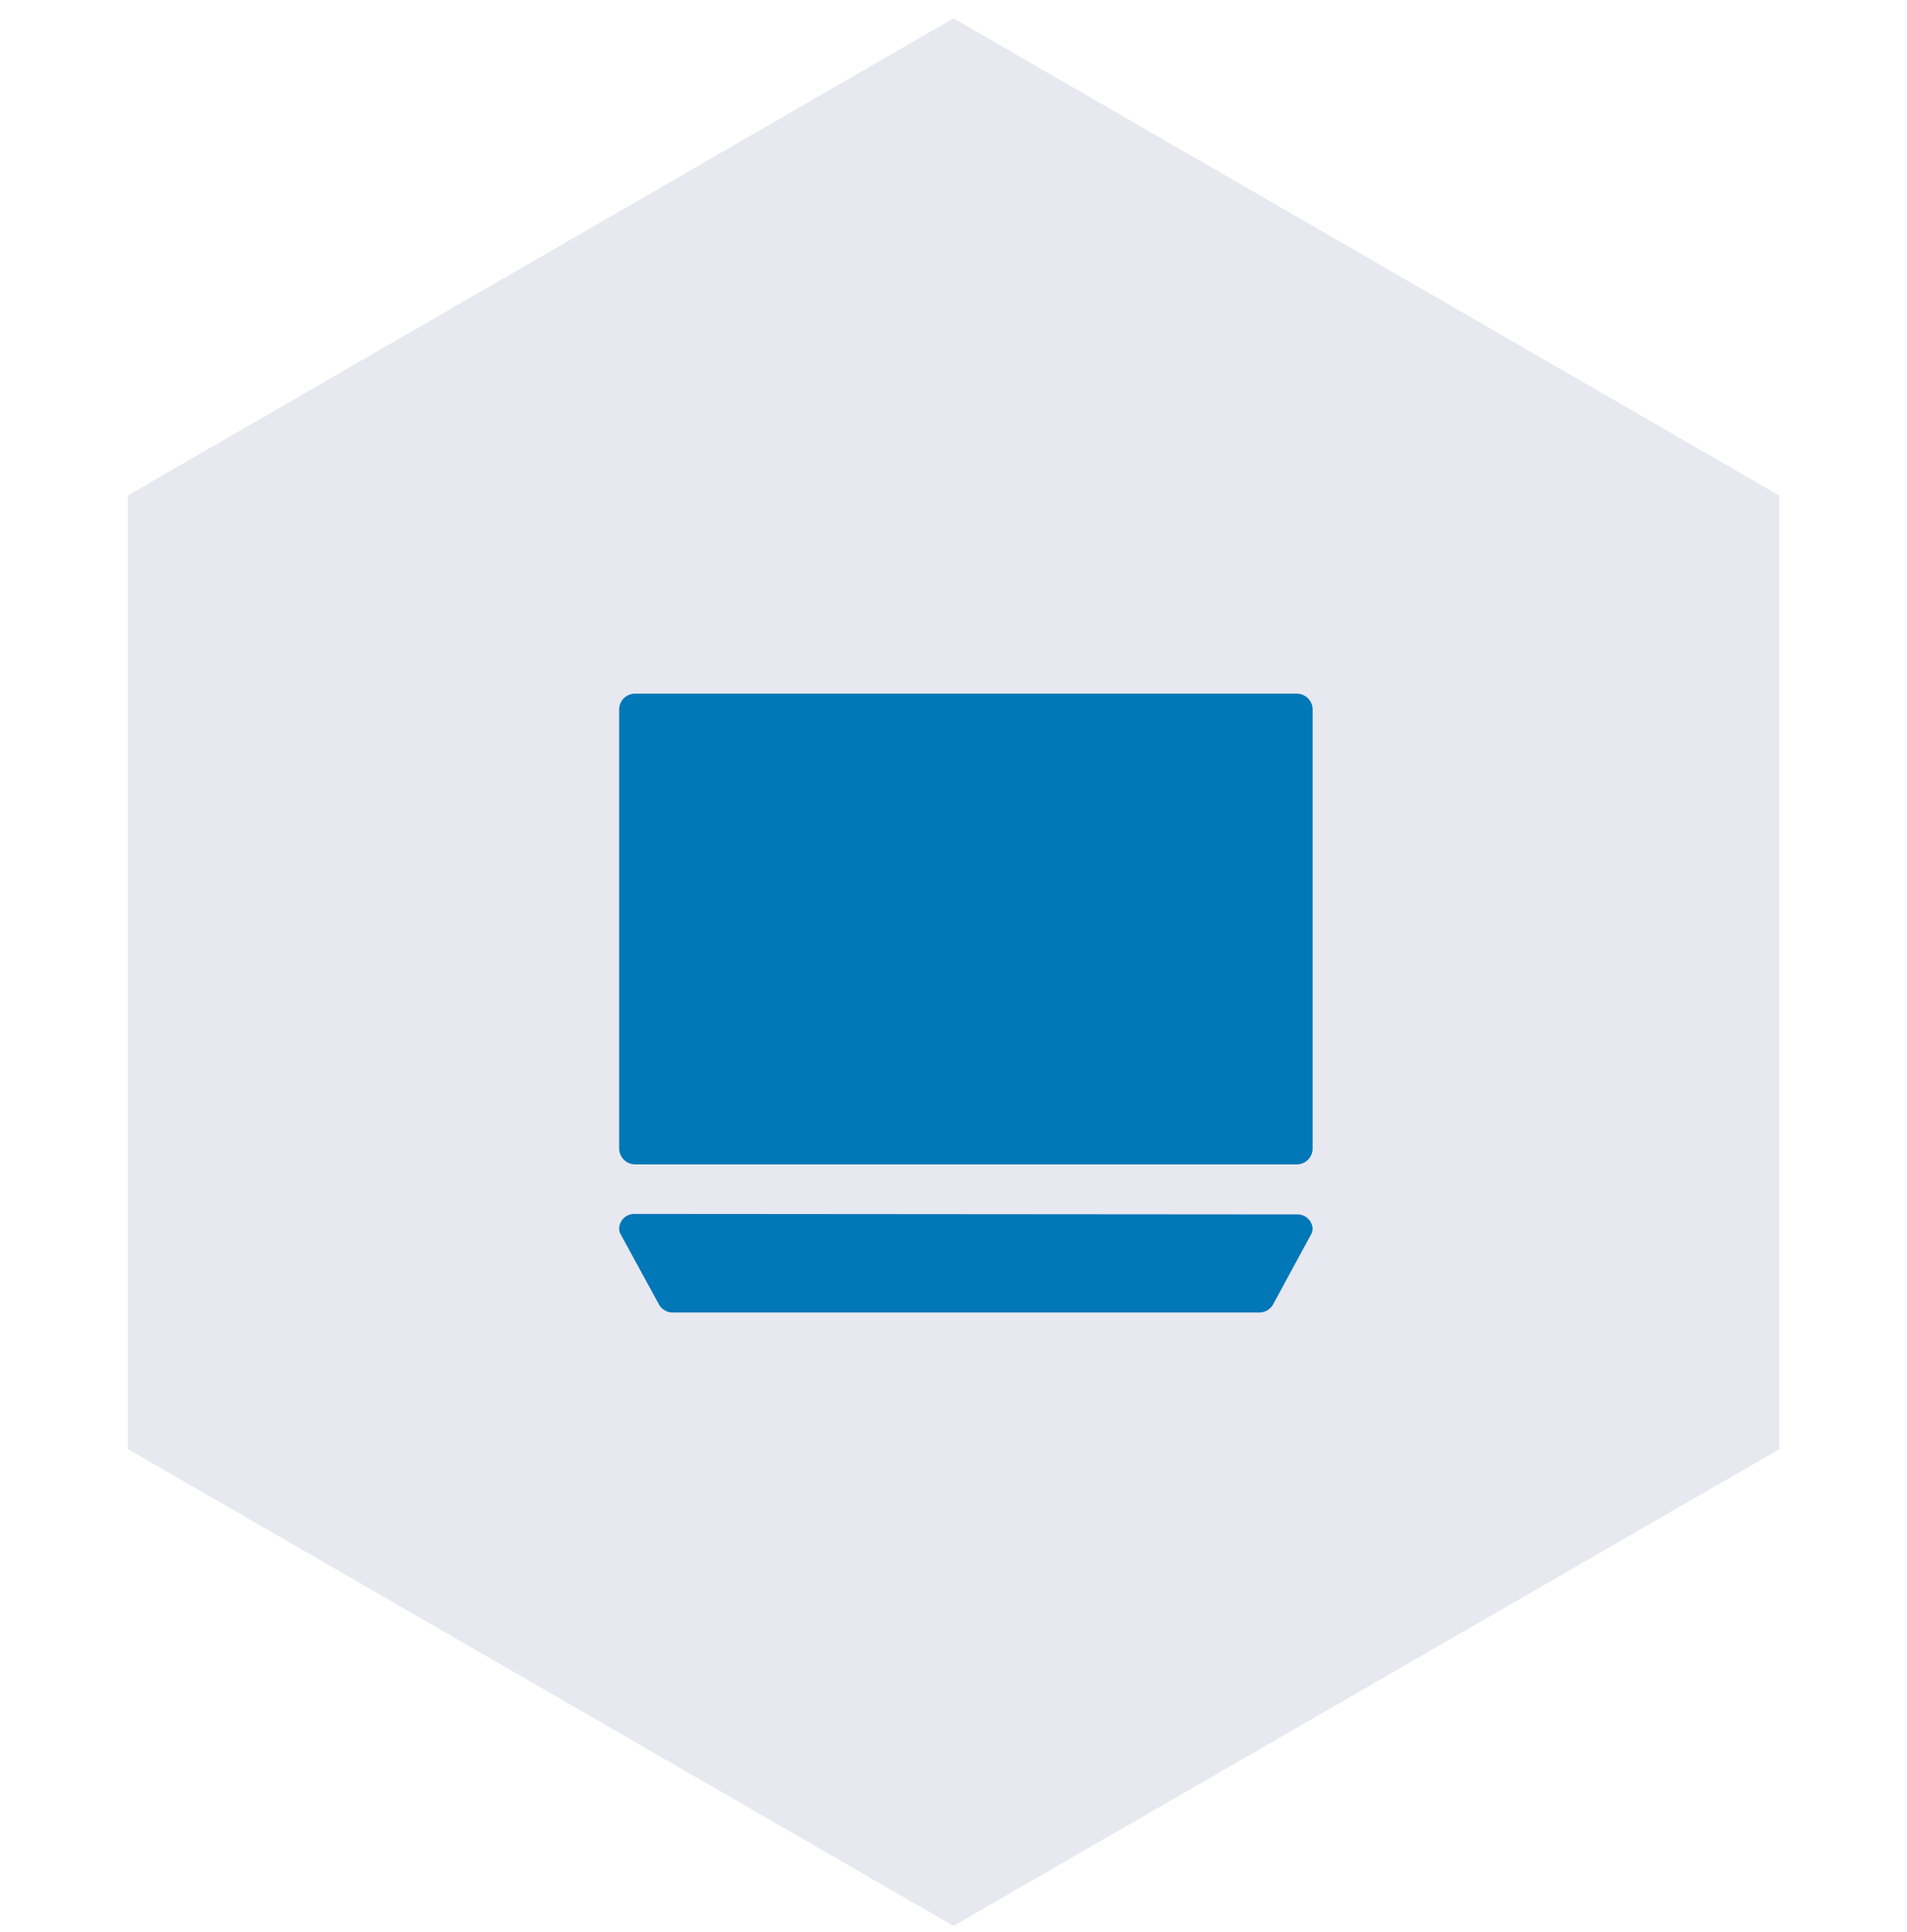
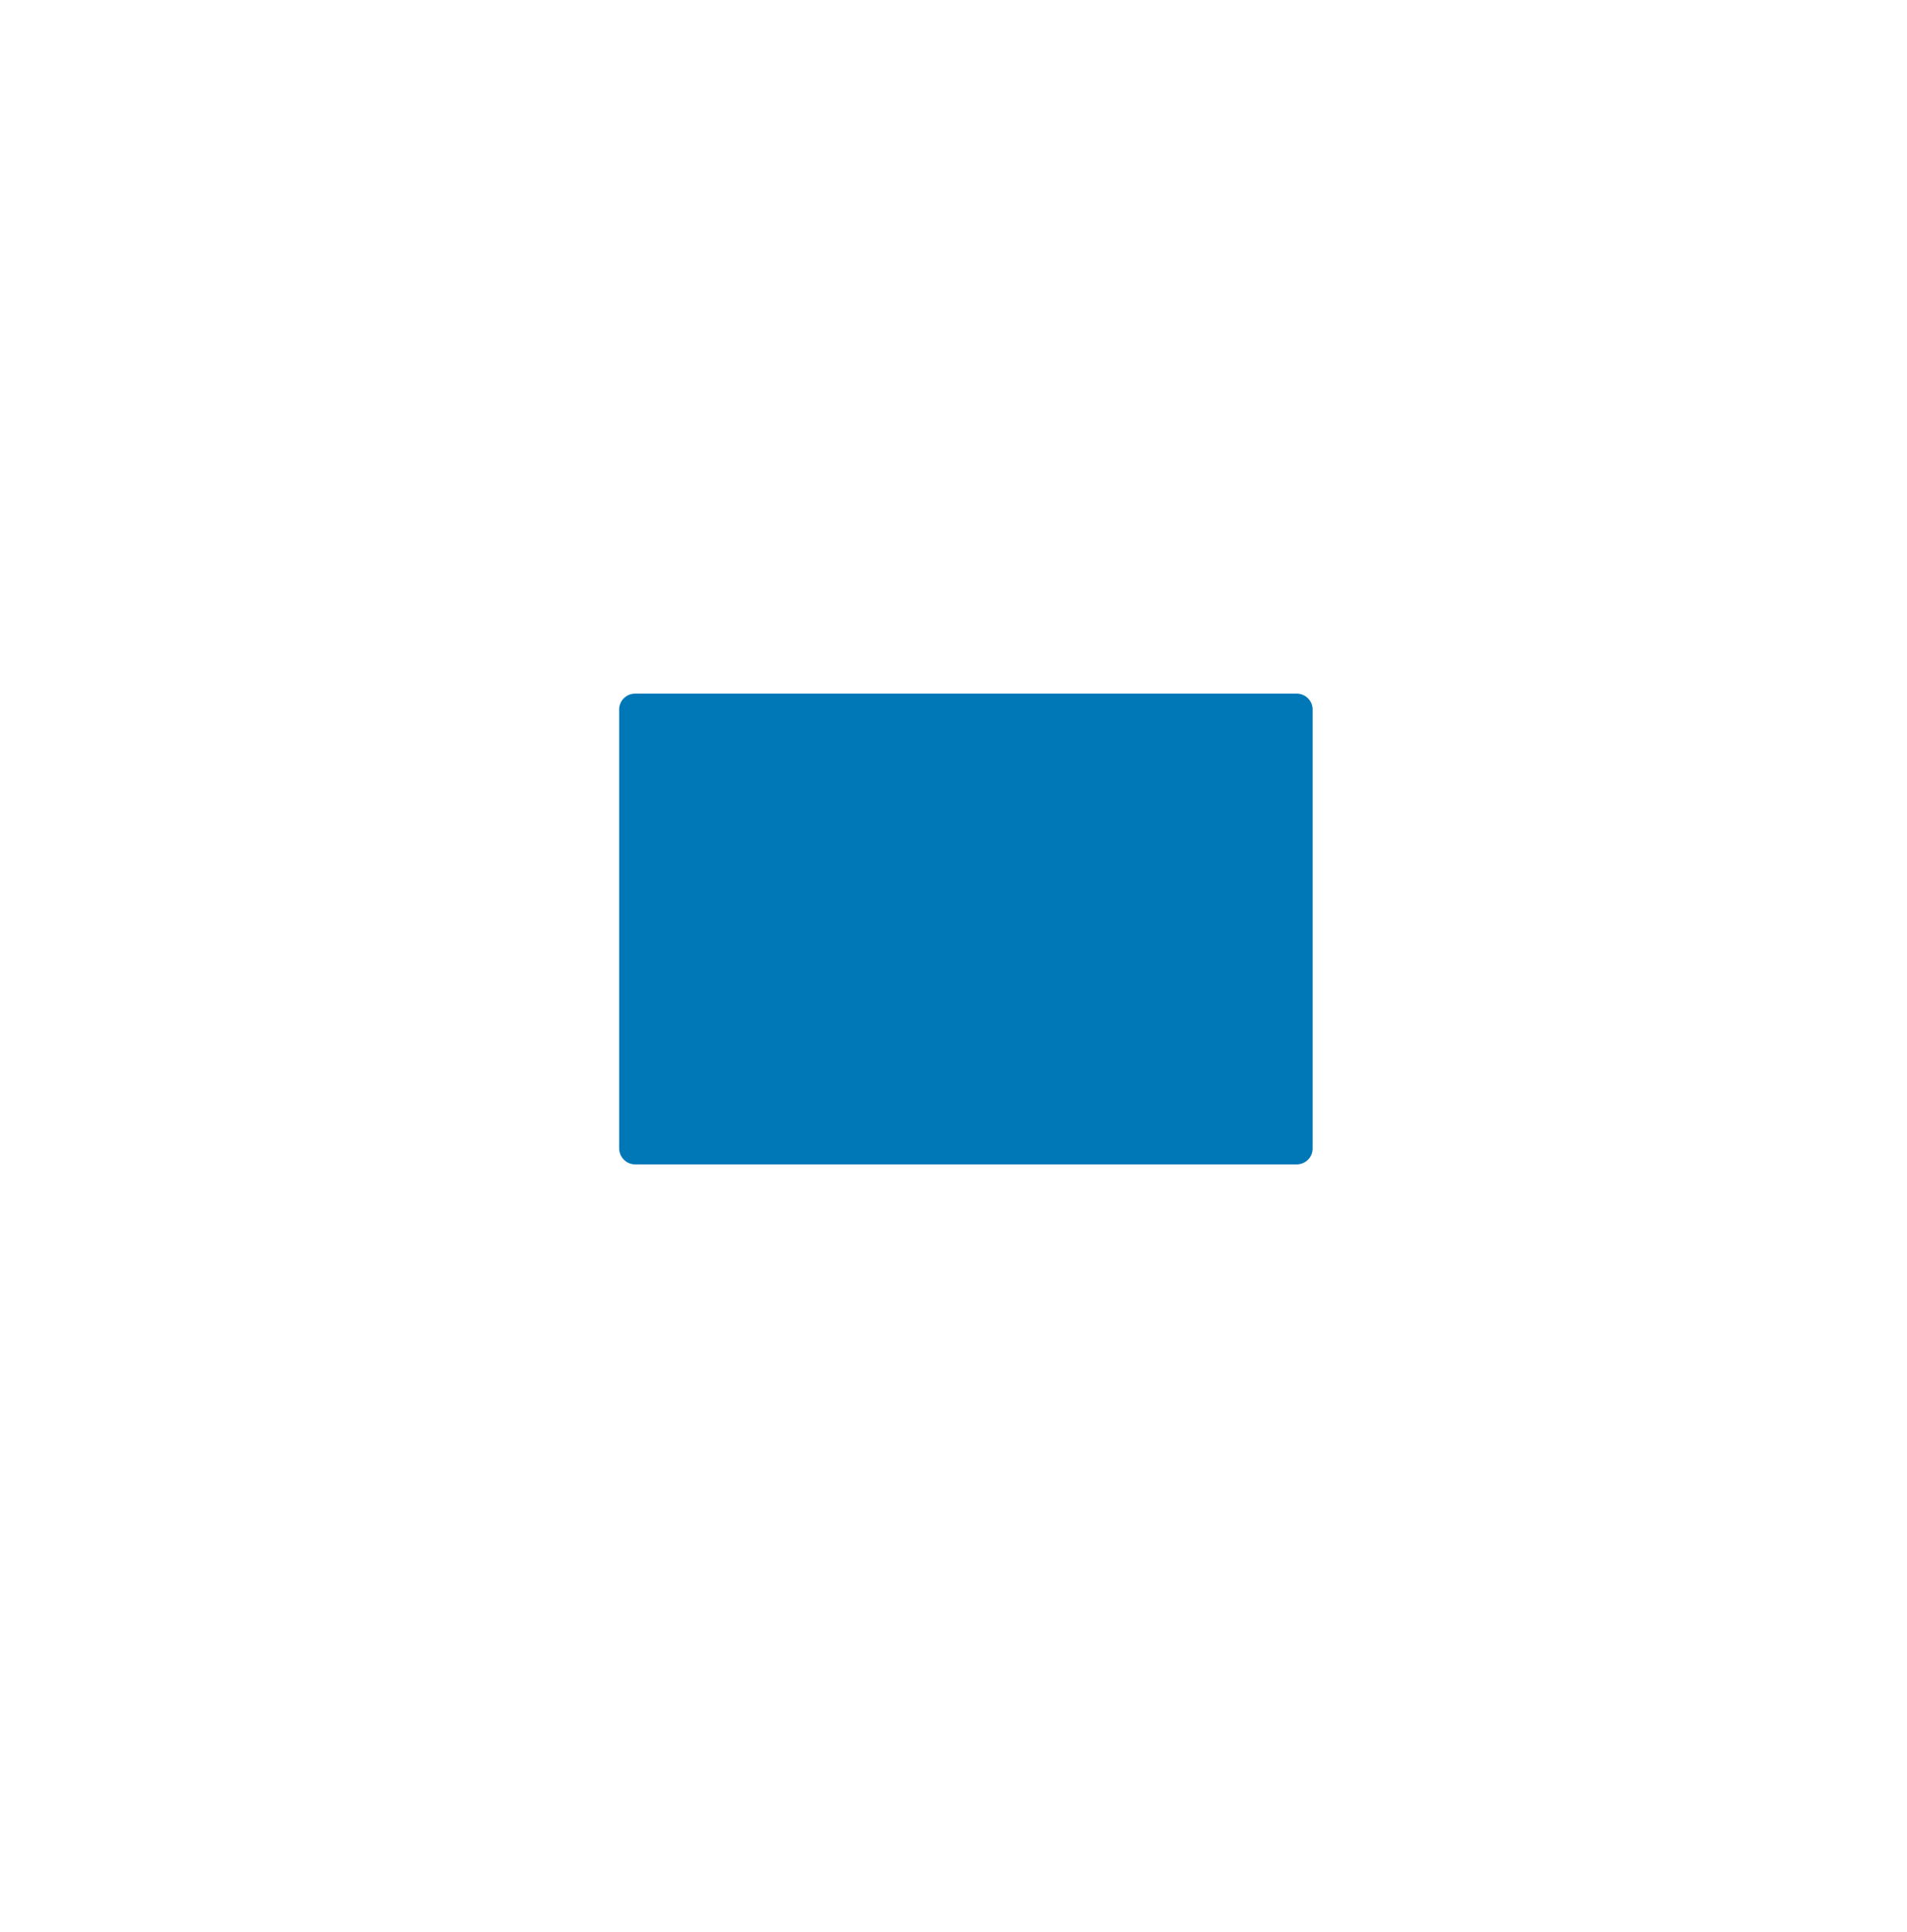
<svg xmlns="http://www.w3.org/2000/svg" id="Layer_1" data-name="Layer 1" viewBox="0 0 77 78">
  <defs>
    <style>.cls-1{fill:#e8e8f0;fill-rule:evenodd;}.cls-2{fill:#0077b7;}</style>
  </defs>
-   <path class="cls-1" d="M38.5.74,71.84,20v38.5L38.5,77.74,5.16,58.49V20Z" />
  <path class="cls-2" d="M25.64,28a.64.64,0,0,0-.64.65v17.7a.66.66,0,0,0,.19.46.64.64,0,0,0,.45.19H52.37a.64.64,0,0,0,.63-.65V28.65a.64.64,0,0,0-.63-.65Z" />
-   <path class="cls-2" d="M25.64,49a.61.61,0,0,0-.64.58v0a.48.48,0,0,0,.07.26l1.54,2.82a.64.64,0,0,0,.57.32H50.83a.64.64,0,0,0,.57-.32l1.53-2.82A.48.48,0,0,0,53,49.6v0a.61.61,0,0,0-.64-.58Z" />
</svg>